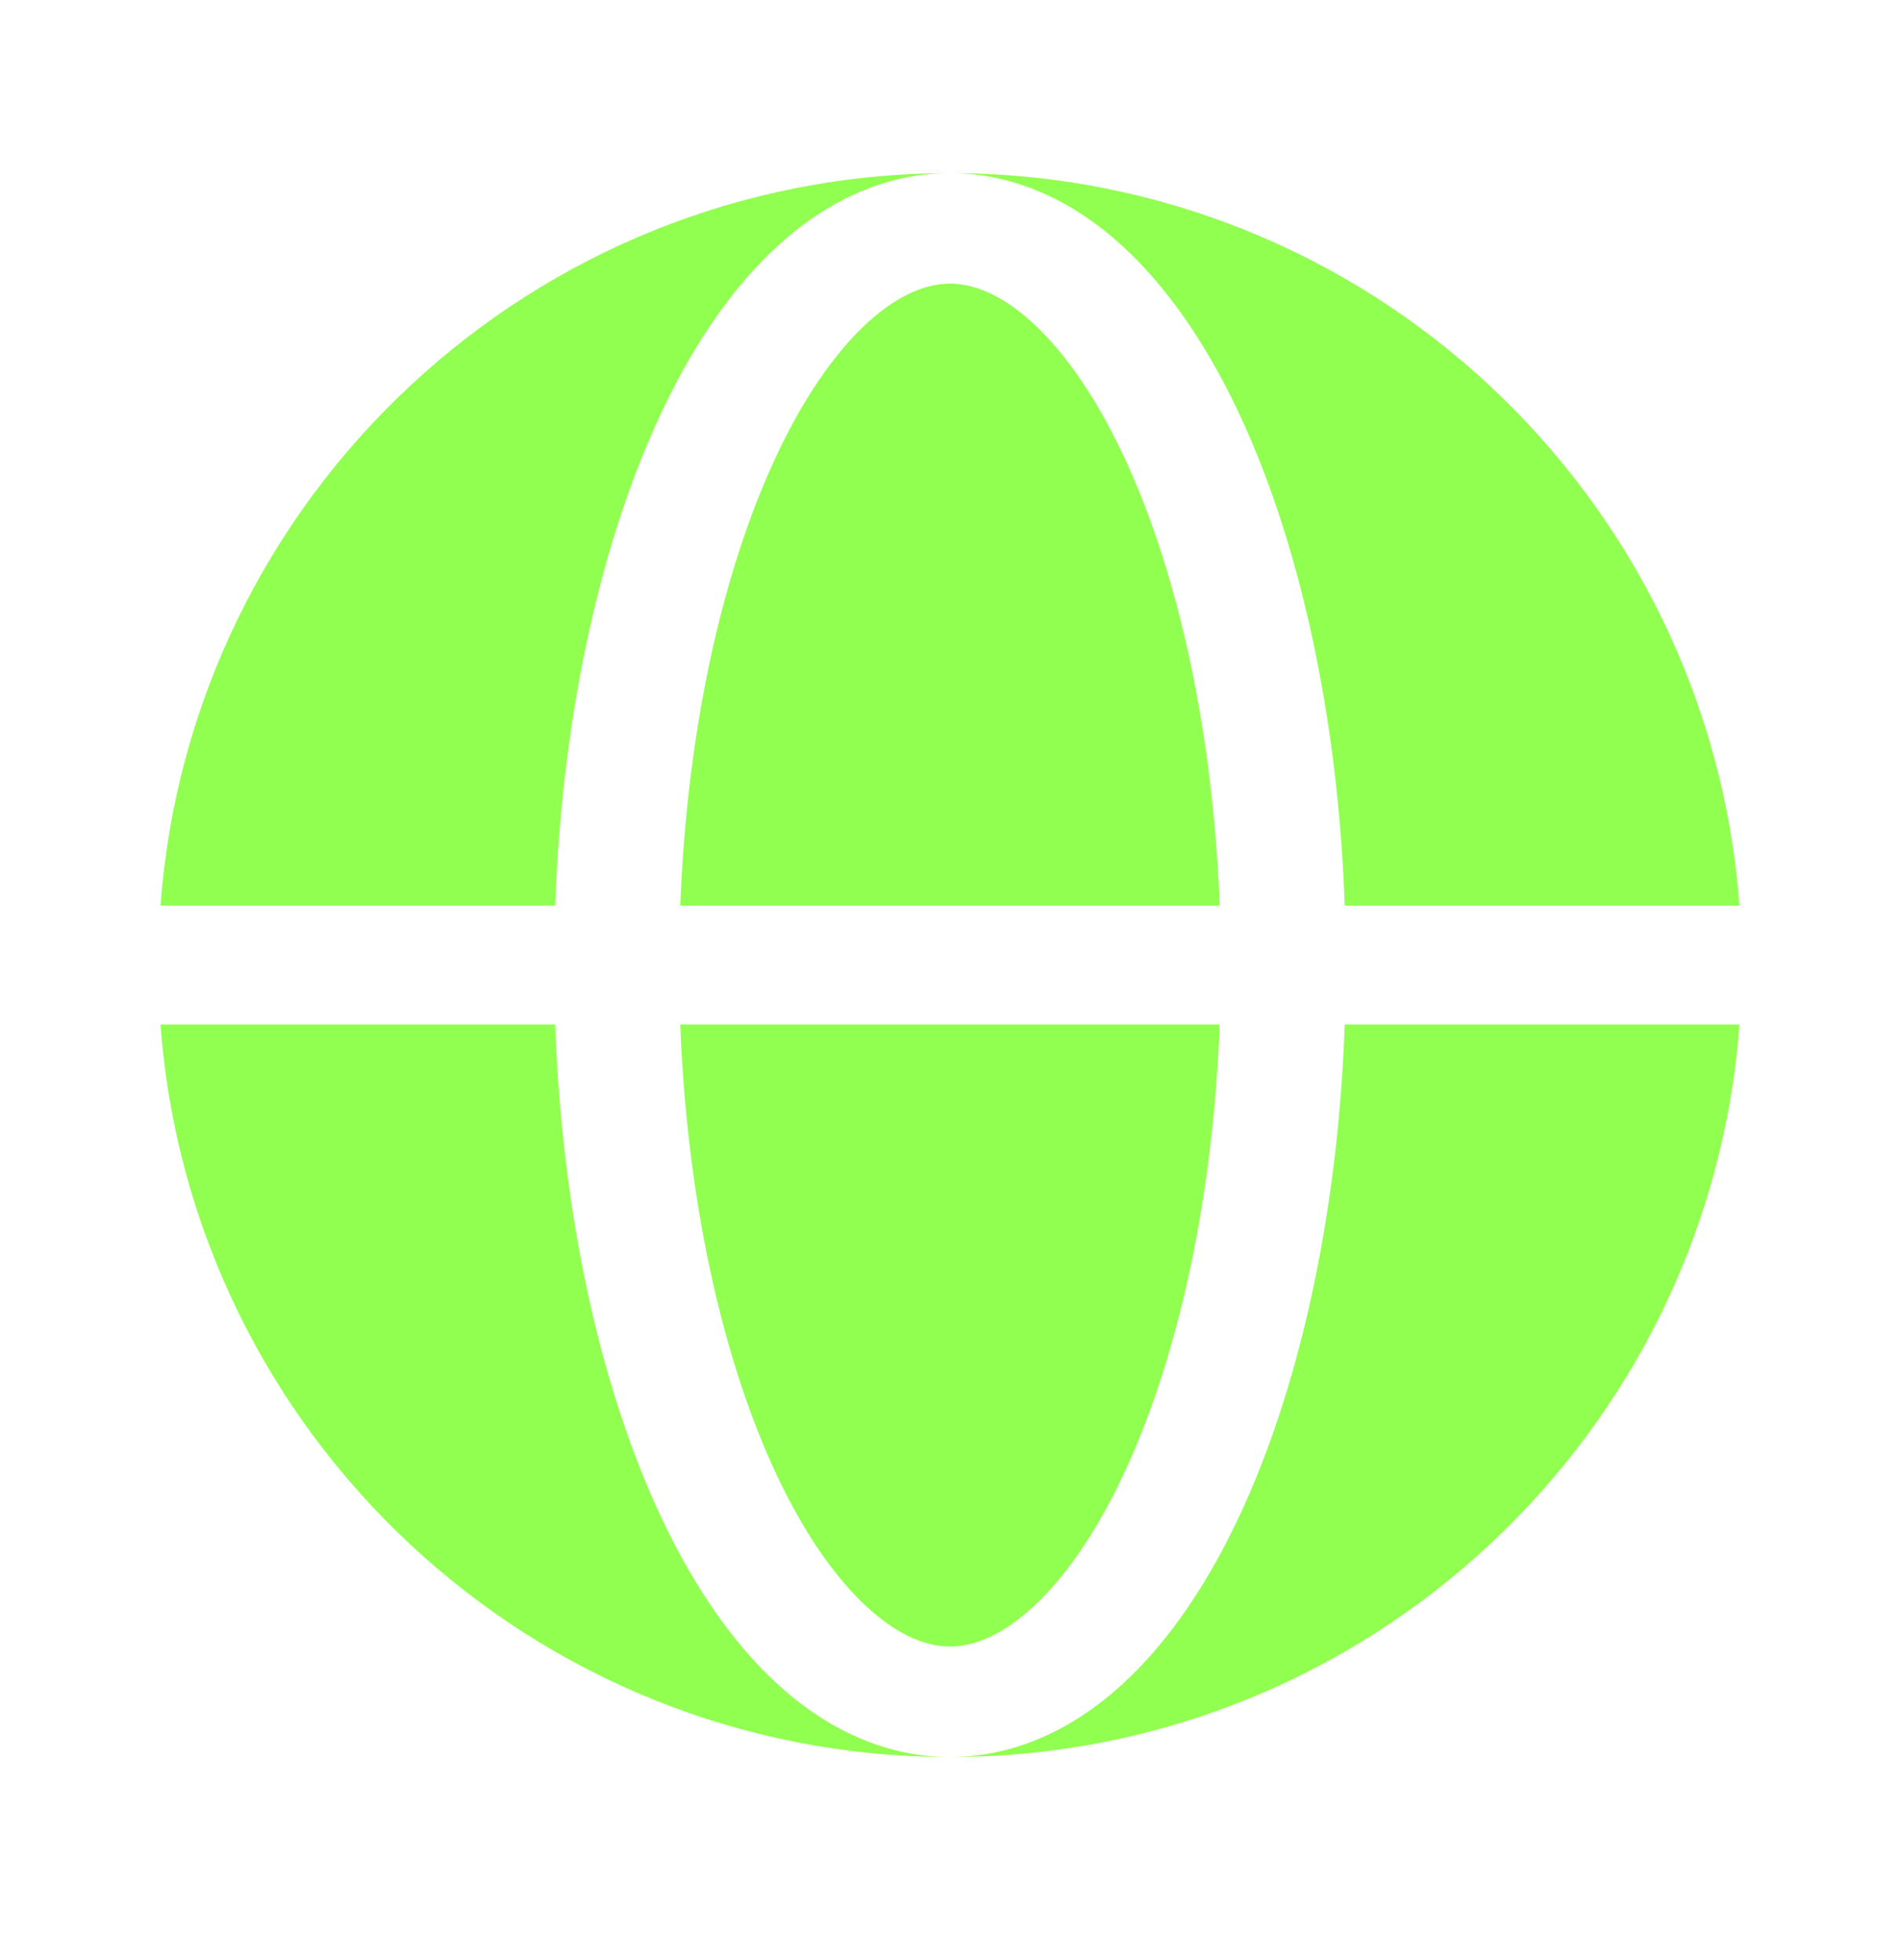
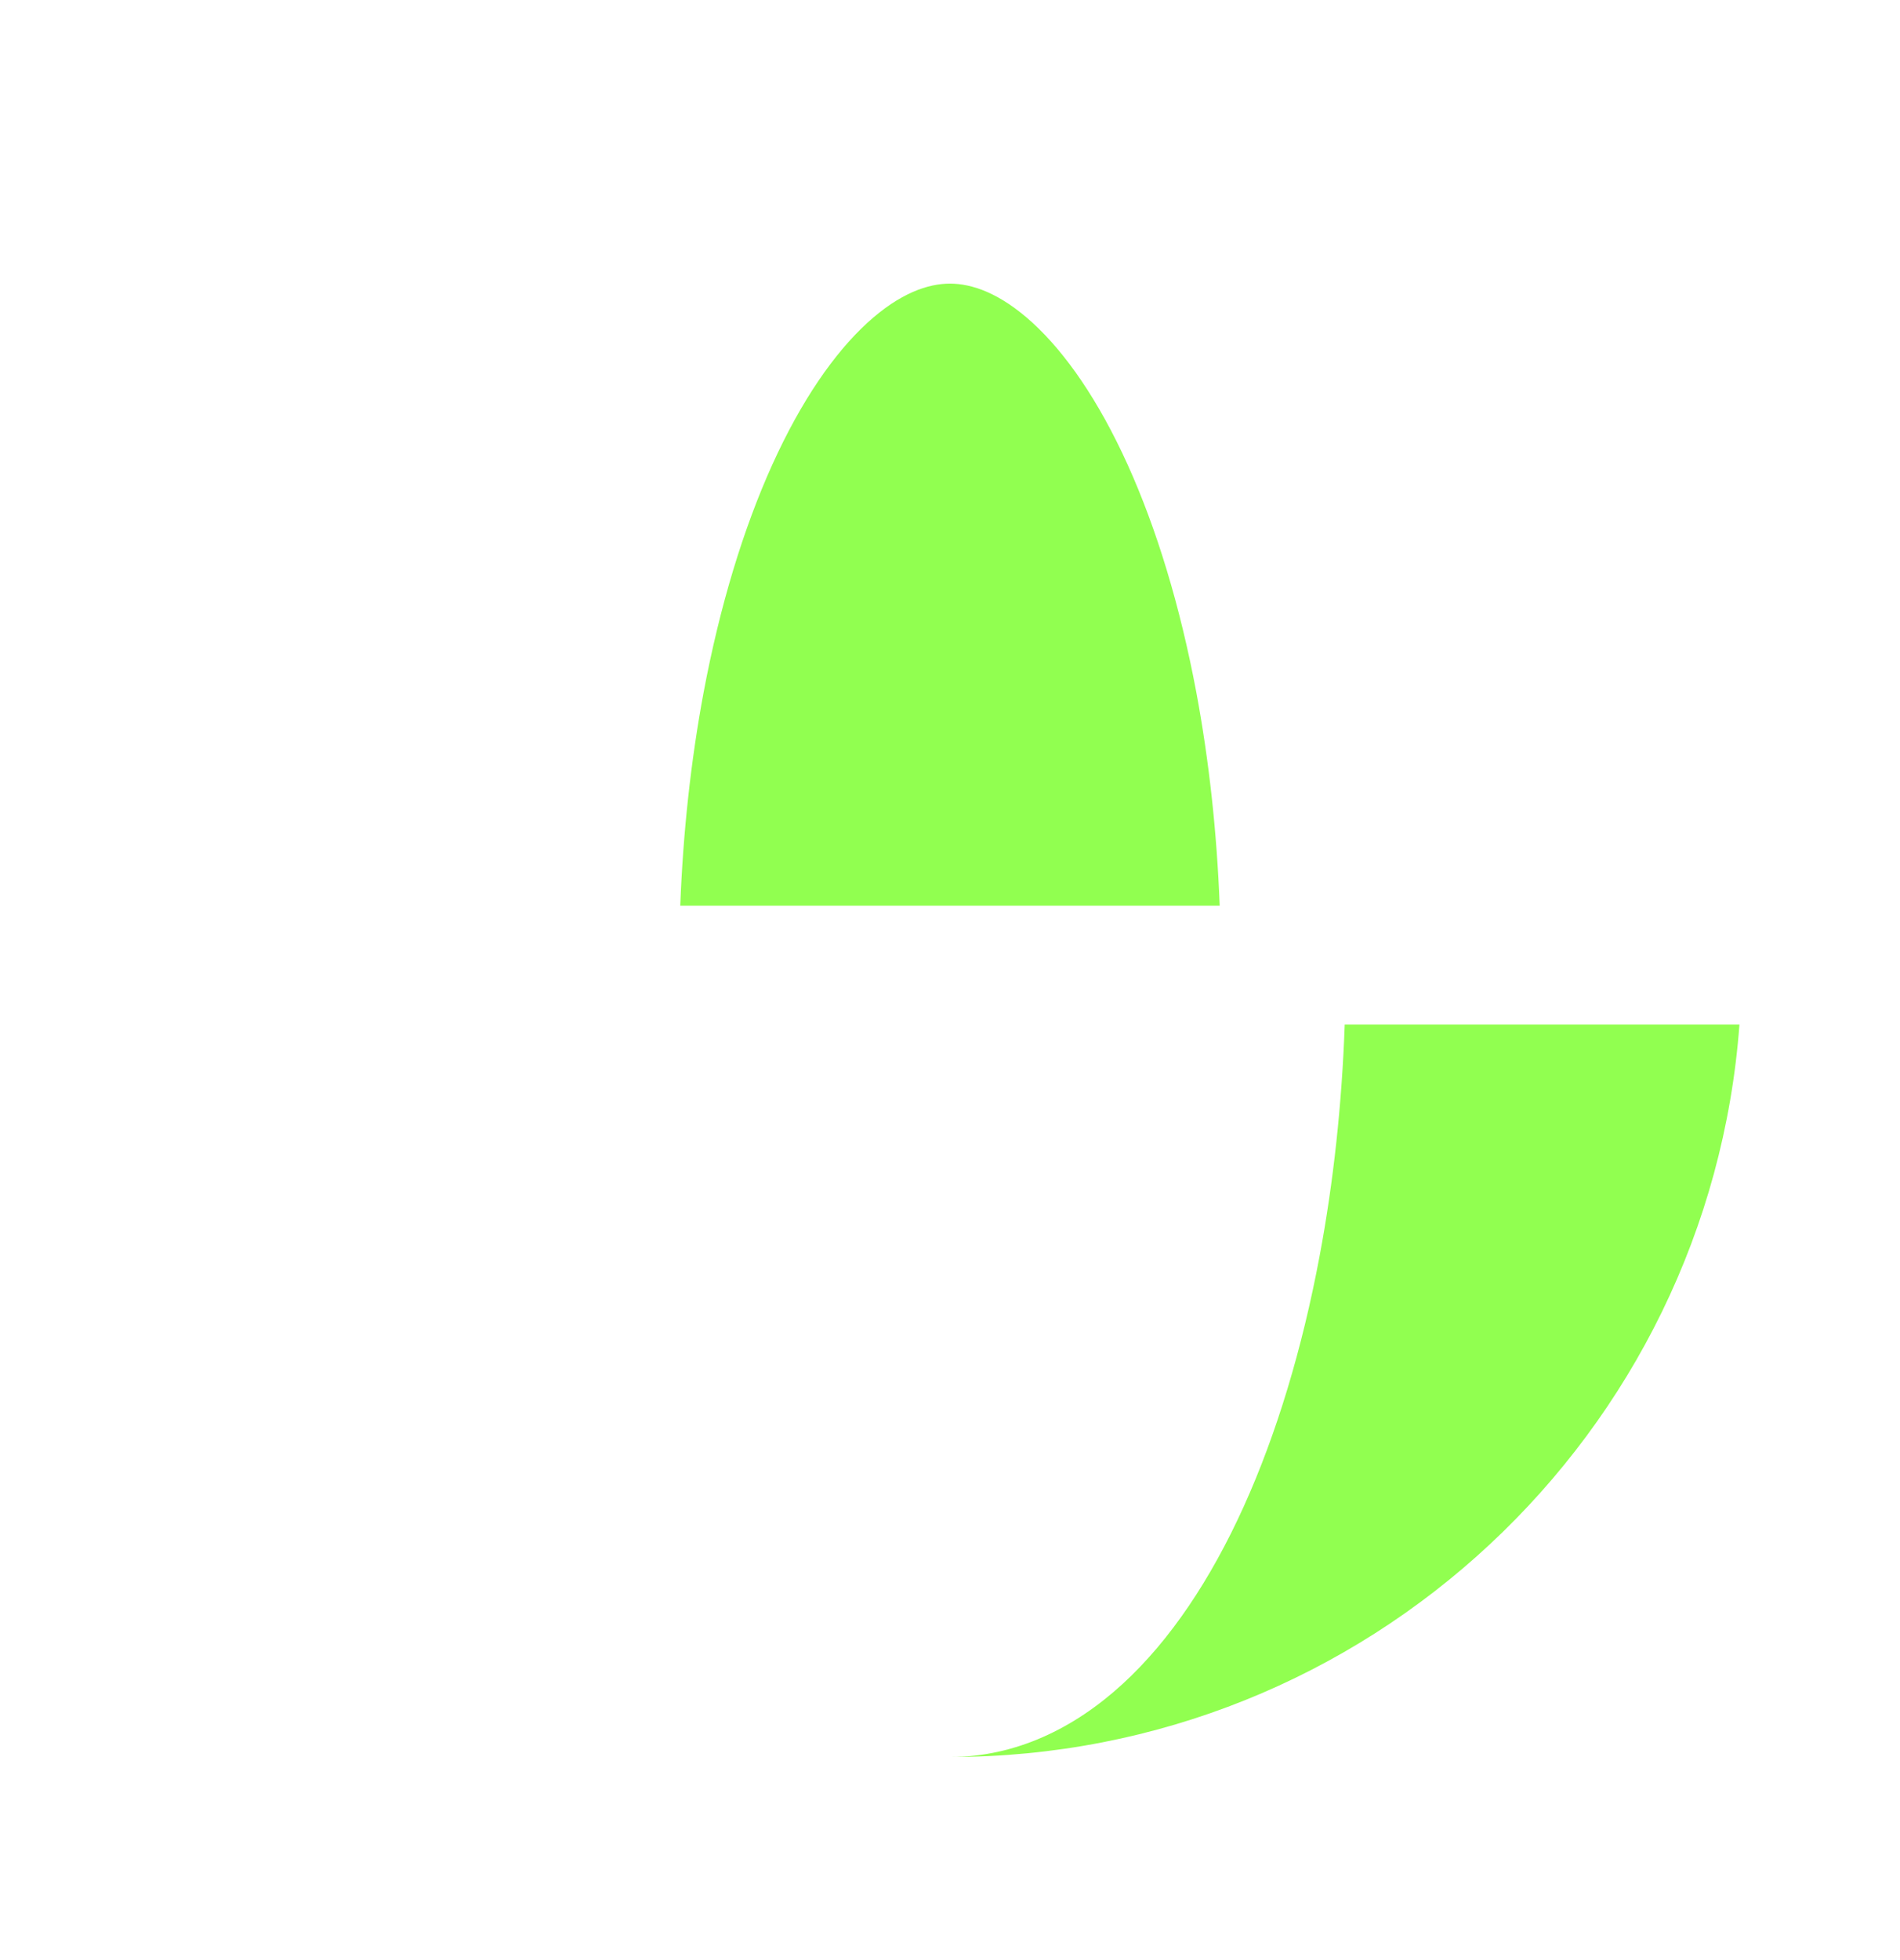
<svg xmlns="http://www.w3.org/2000/svg" width="32" height="33" viewBox="0 0 32 33" fill="none">
-   <path fill-rule="evenodd" clip-rule="evenodd" d="M2.703 15.248C3.214 8.351 8.972 2.915 15.999 2.915C14.892 2.915 13.905 3.4 13.094 4.143C12.287 4.882 11.604 5.913 11.053 7.132C10.497 8.358 10.066 9.793 9.774 11.349C9.54 12.597 9.398 13.913 9.351 15.248H2.703ZM2.703 17.248H9.351C9.398 18.583 9.54 19.899 9.774 21.146C10.066 22.703 10.497 24.137 11.053 25.364C11.604 26.583 12.287 27.614 13.094 28.353C13.905 29.096 14.892 29.581 15.999 29.581C8.972 29.581 3.214 24.145 2.703 17.248Z" fill="#91FF50" />
  <path d="M15.999 4.775C15.633 4.775 15.159 4.931 14.608 5.435C14.053 5.943 13.498 6.739 13.007 7.823C12.52 8.9 12.124 10.2 11.851 11.653C11.637 12.798 11.504 14.011 11.457 15.248H20.542C20.495 14.011 20.362 12.798 20.148 11.653C19.875 10.2 19.479 8.9 18.992 7.823C18.501 6.739 17.946 5.943 17.391 5.435C16.84 4.931 16.366 4.775 15.999 4.775Z" fill="#91FF50" />
-   <path d="M11.851 20.842C12.124 22.295 12.52 23.596 13.007 24.673C13.498 25.757 14.053 26.553 14.608 27.061C15.159 27.565 15.633 27.721 15.999 27.721C16.366 27.721 16.84 27.565 17.391 27.061C17.946 26.553 18.501 25.757 18.992 24.673C19.479 23.596 19.875 22.295 20.148 20.842C20.362 19.698 20.495 18.485 20.542 17.248H11.457C11.504 18.485 11.637 19.698 11.851 20.842Z" fill="#91FF50" />
-   <path d="M15.999 2.915C17.107 2.915 18.094 3.4 18.905 4.143C19.712 4.882 20.395 5.913 20.947 7.132C21.502 8.358 21.933 9.793 22.225 11.349C22.459 12.597 22.601 13.913 22.648 15.248H29.296C28.785 8.351 23.027 2.915 15.999 2.915Z" fill="#91FF50" />
  <path d="M22.225 21.146C21.933 22.703 21.502 24.137 20.947 25.364C20.395 26.583 19.712 27.614 18.905 28.353C18.094 29.096 17.107 29.581 15.999 29.581C23.027 29.581 28.785 24.145 29.296 17.248H22.648C22.601 18.583 22.459 19.899 22.225 21.146Z" fill="#91FF50" />
</svg>